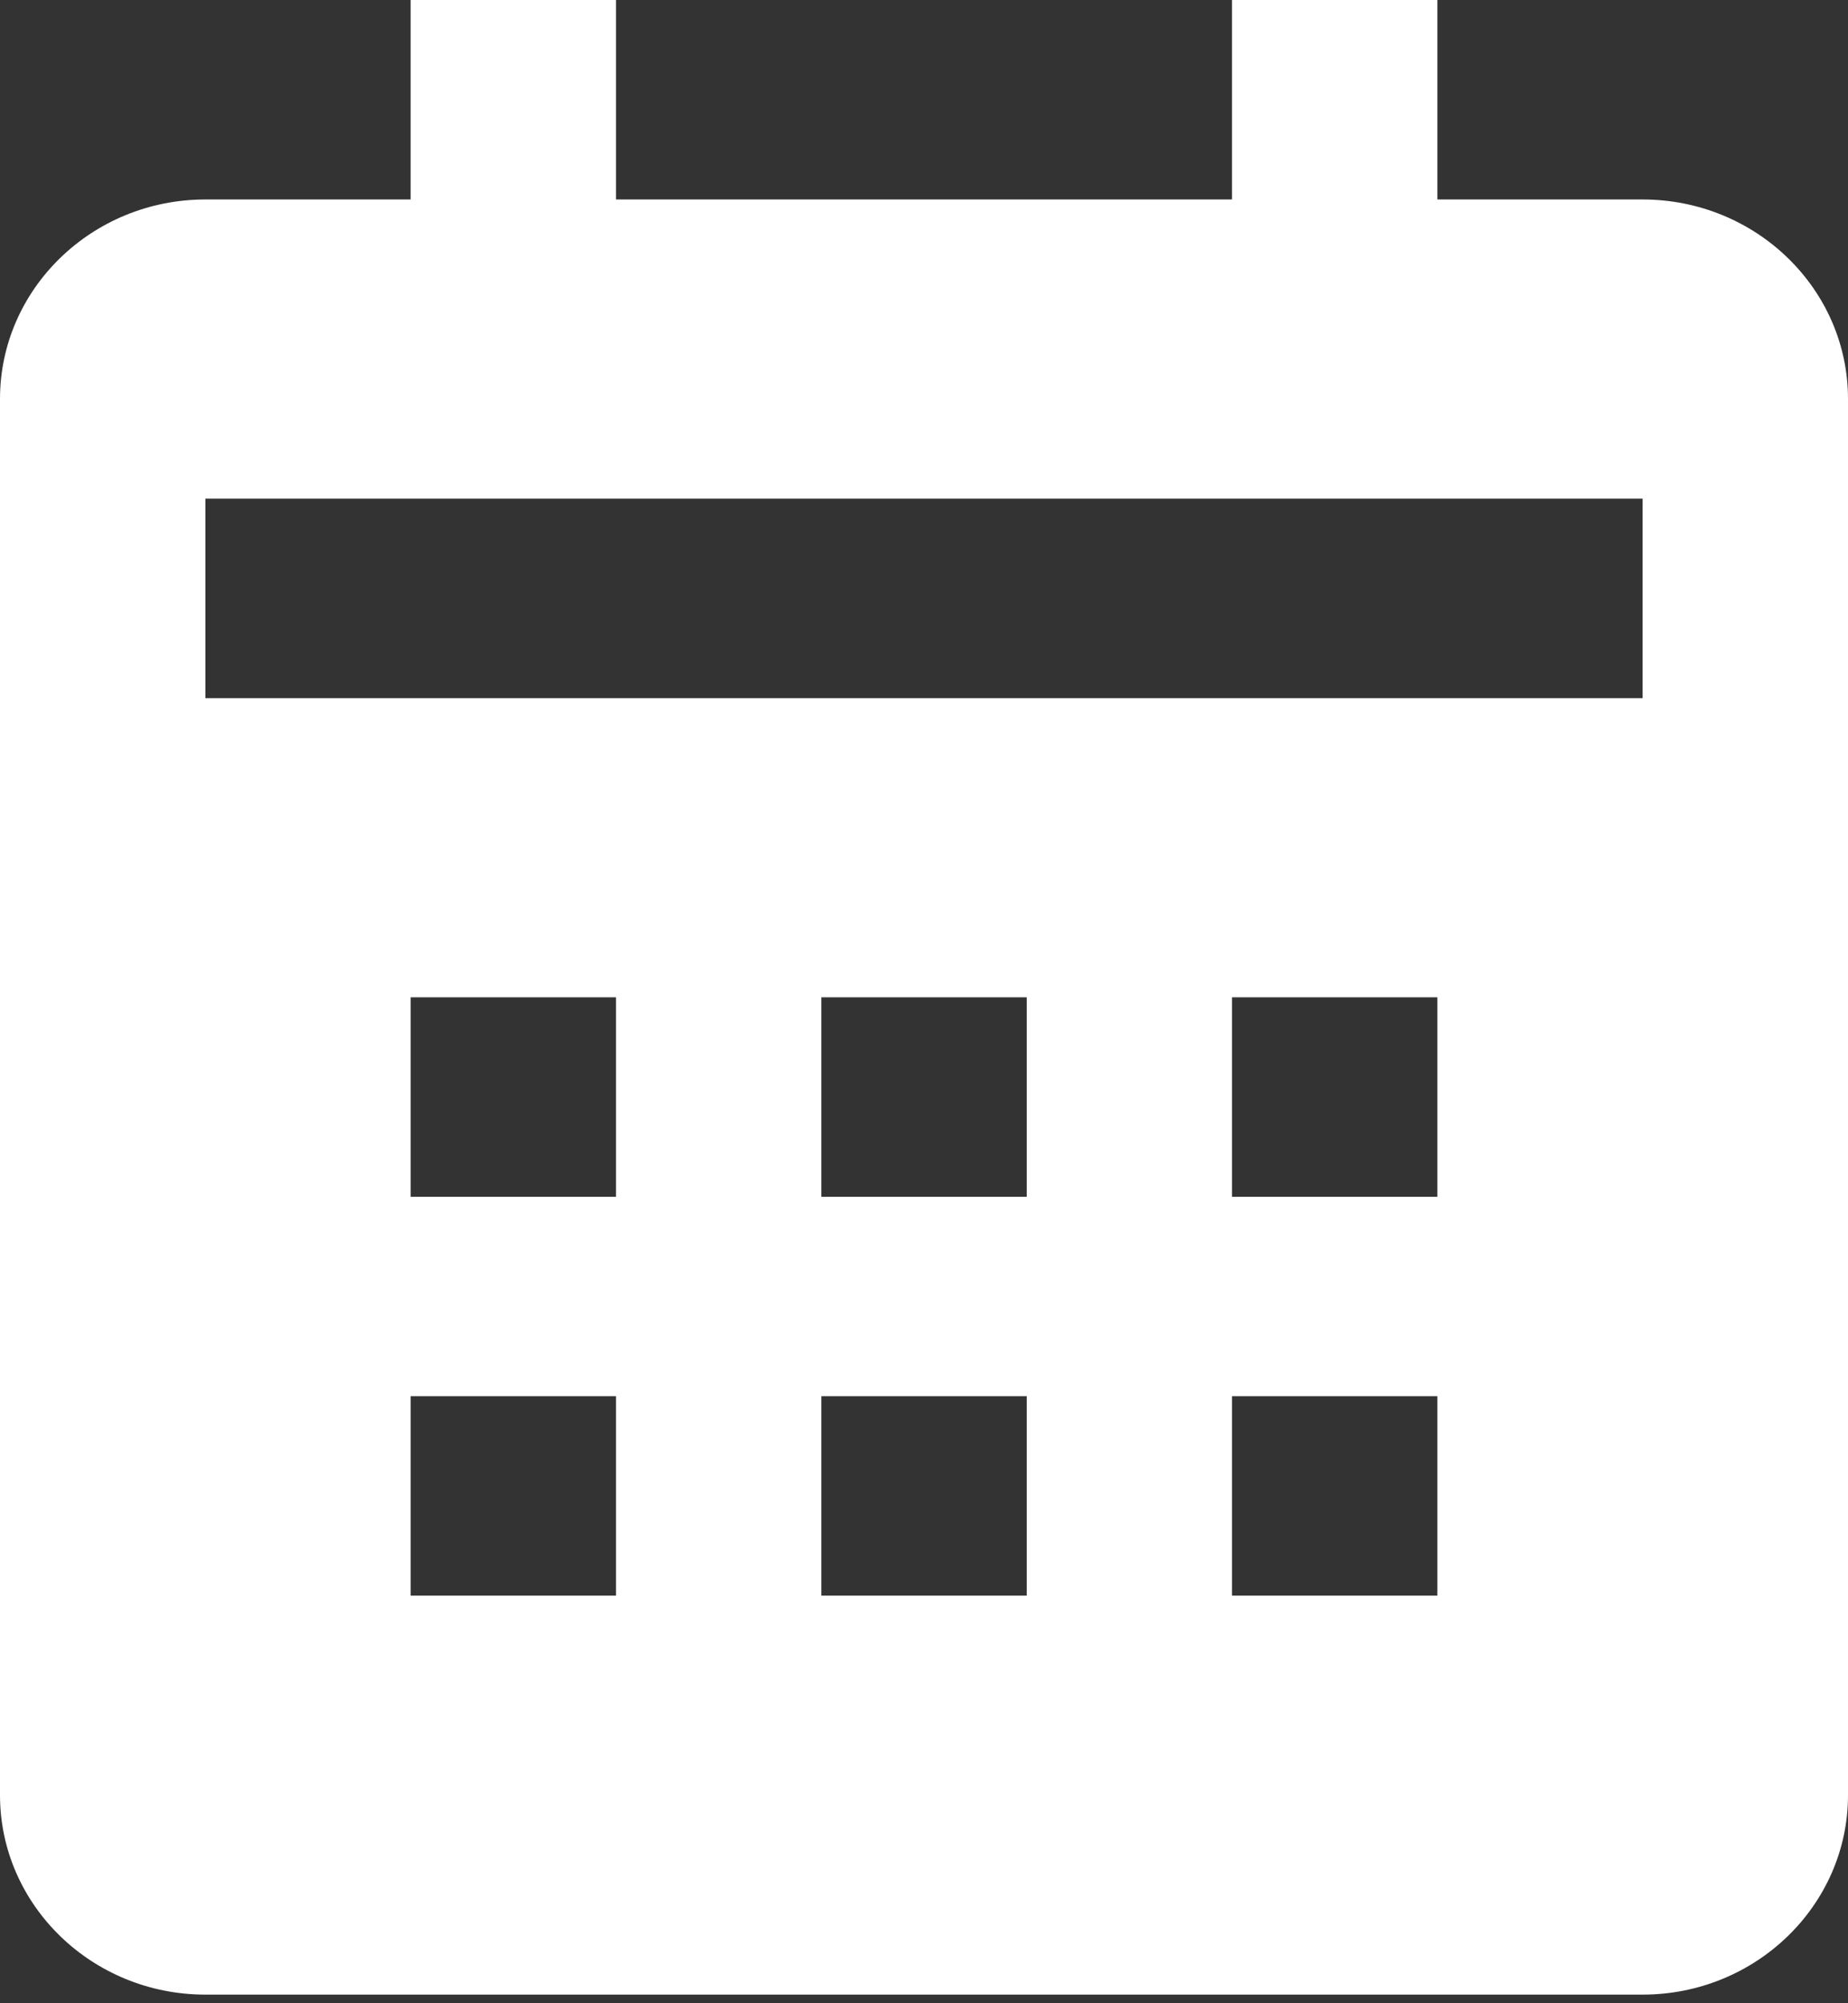
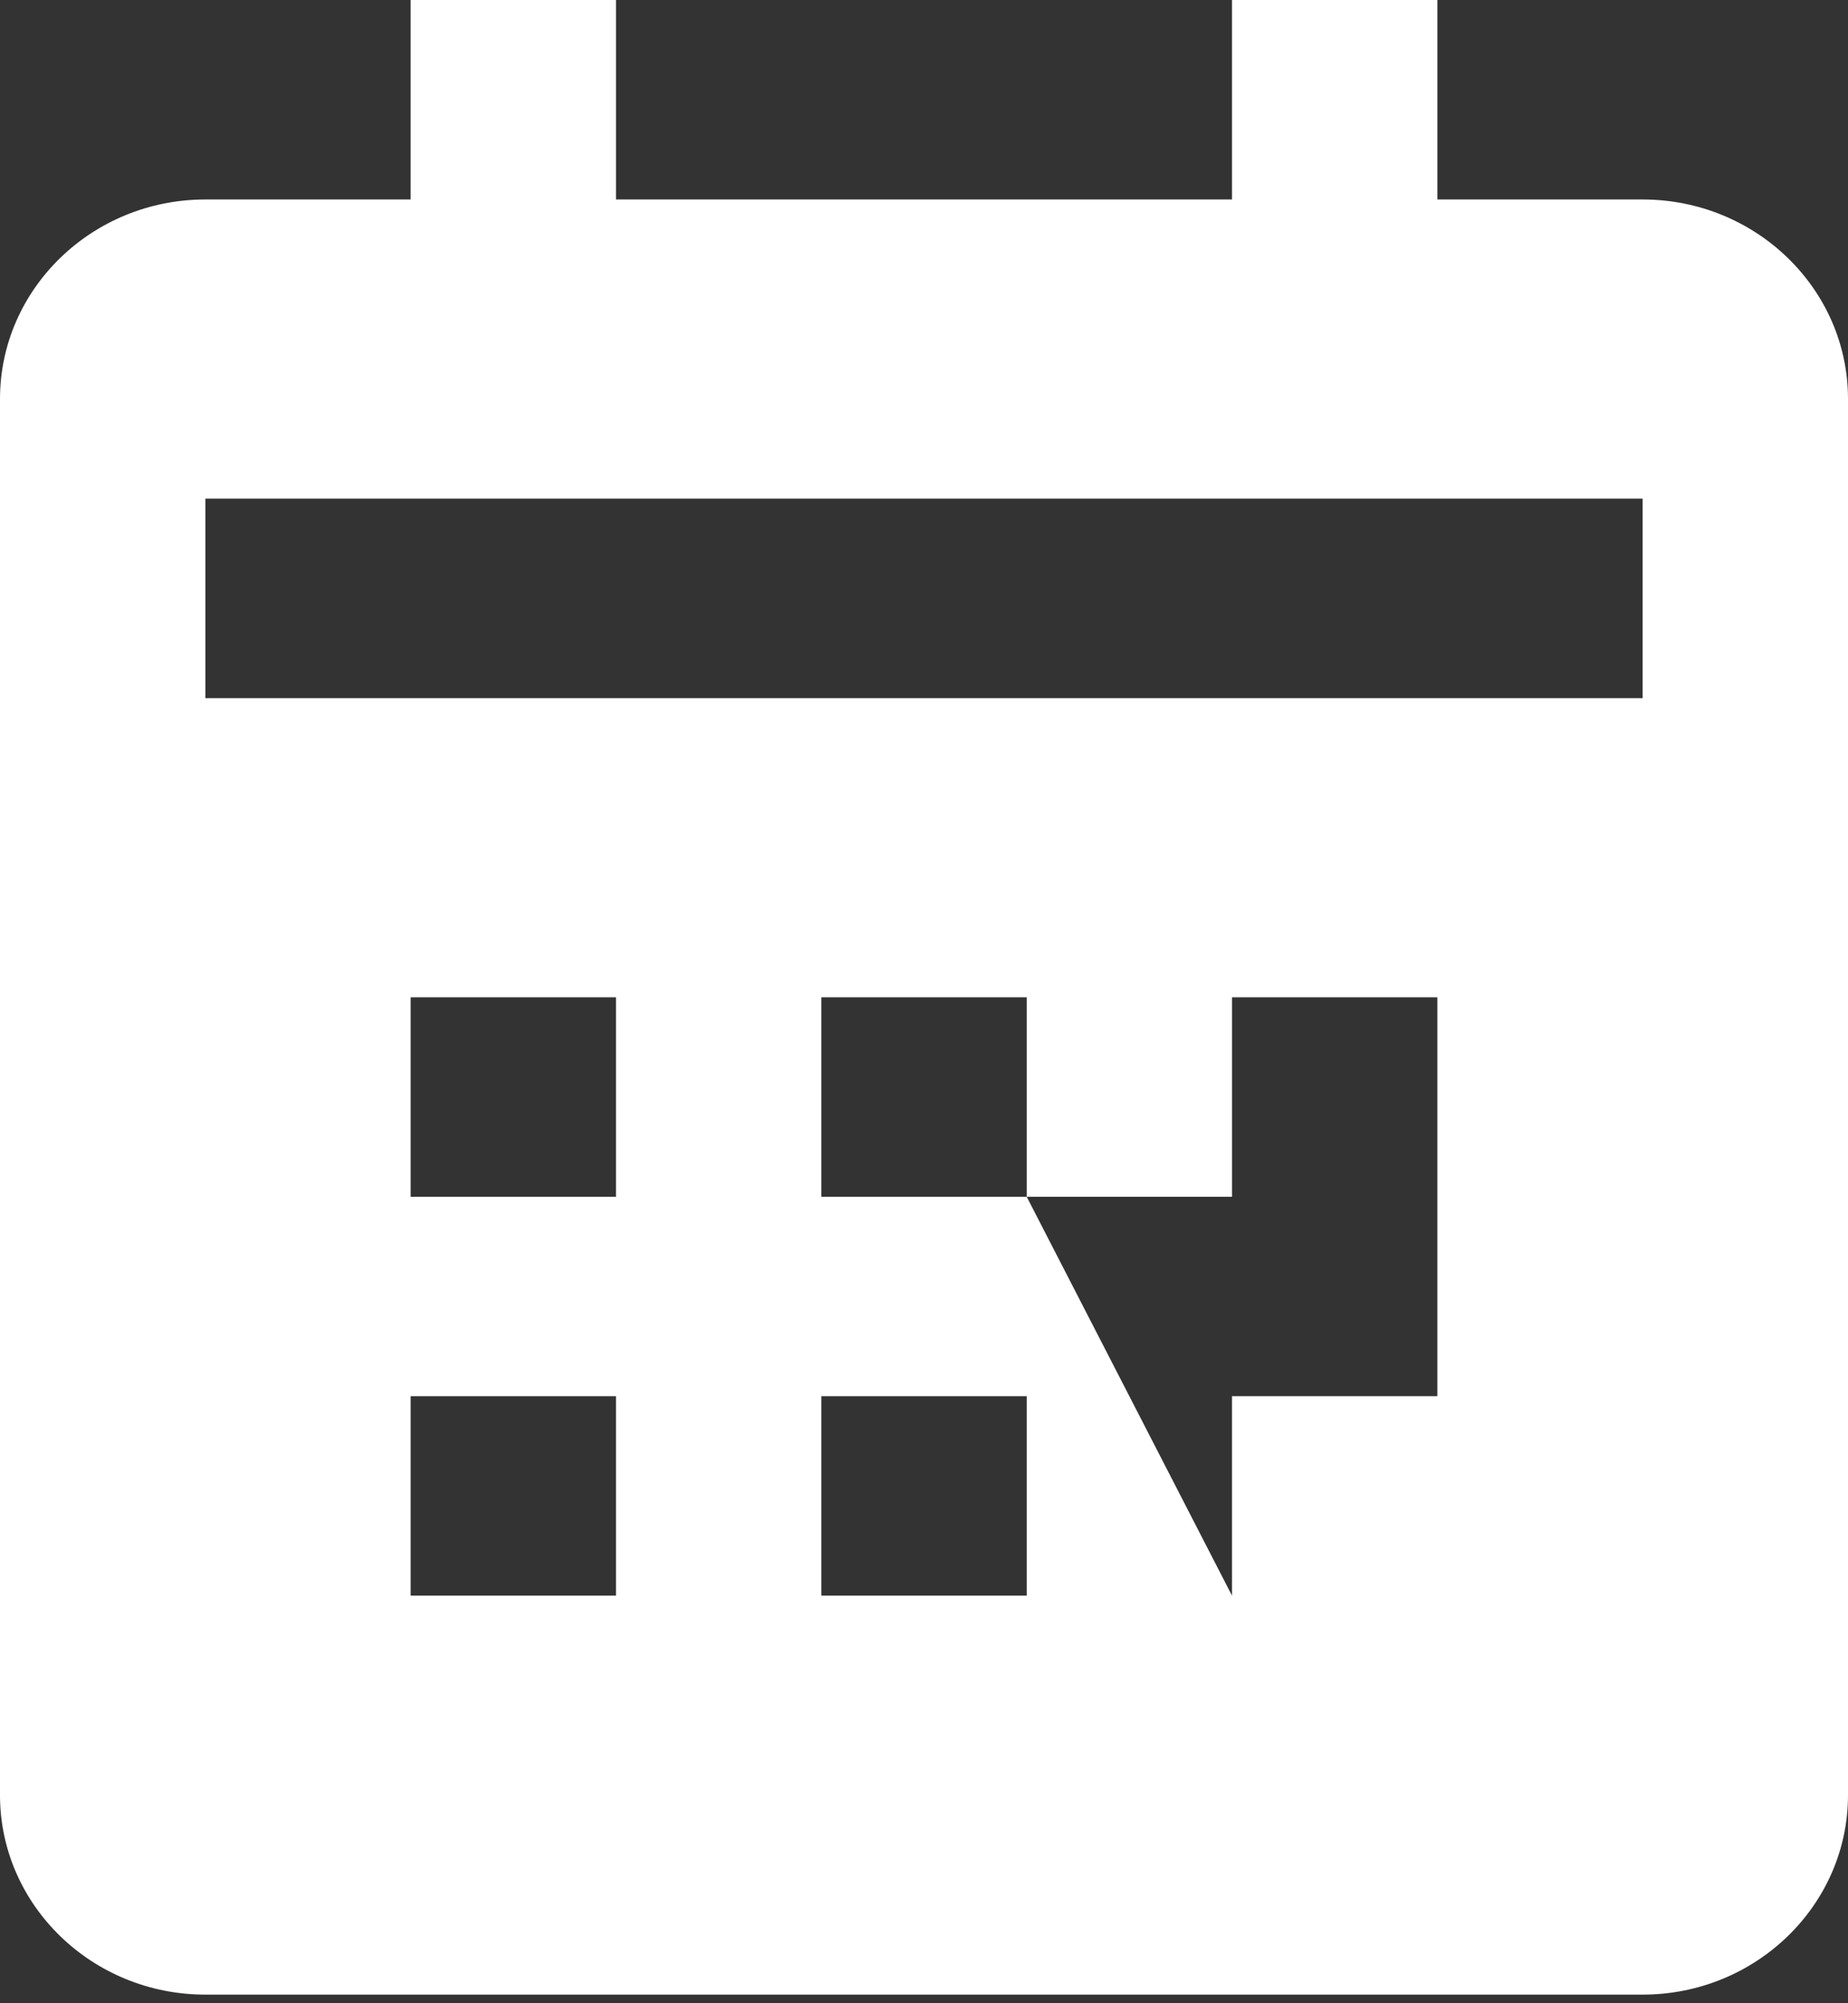
<svg xmlns="http://www.w3.org/2000/svg" width="24" height="26" viewBox="0 0 24 26" fill="none">
  <rect x="0" y="0" width="24" height="26" fill="#333333" stroke="none" />
-   <path fill-rule="evenodd" clip-rule="evenodd" d="M24 5.178V23.299C24 24.727 22.804 25.888 21.333 25.888H2.667C1.196 25.888 0 24.727 0 23.299V5.178C0 3.75 1.196 2.589 2.667 2.589H5.333V0H8V2.589H16V0H18.667V2.589H21.333C22.804 2.589 24 3.75 24 5.178ZM5.333 20.71H8V18.121H5.333V20.71ZM8 15.533H5.333V12.944H8V15.533ZM10.667 20.71H13.334V18.121H10.667V20.71ZM13.334 15.533H10.667V12.944H13.334V15.533ZM16 20.71H18.667V18.121H16V20.71ZM18.667 15.533H16V12.944H18.667V15.533ZM2.667 9.061H21.333V6.472H2.667V9.061Z" fill="white" />
+   <path fill-rule="evenodd" clip-rule="evenodd" d="M24 5.178V23.299C24 24.727 22.804 25.888 21.333 25.888H2.667C1.196 25.888 0 24.727 0 23.299V5.178C0 3.75 1.196 2.589 2.667 2.589H5.333V0H8V2.589H16V0H18.667V2.589H21.333C22.804 2.589 24 3.75 24 5.178ZM5.333 20.71H8V18.121H5.333V20.71ZM8 15.533H5.333V12.944H8V15.533ZM10.667 20.71H13.334V18.121H10.667V20.71ZM13.334 15.533H10.667V12.944H13.334V15.533ZH18.667V18.121H16V20.71ZM18.667 15.533H16V12.944H18.667V15.533ZM2.667 9.061H21.333V6.472H2.667V9.061Z" fill="white" />
</svg>